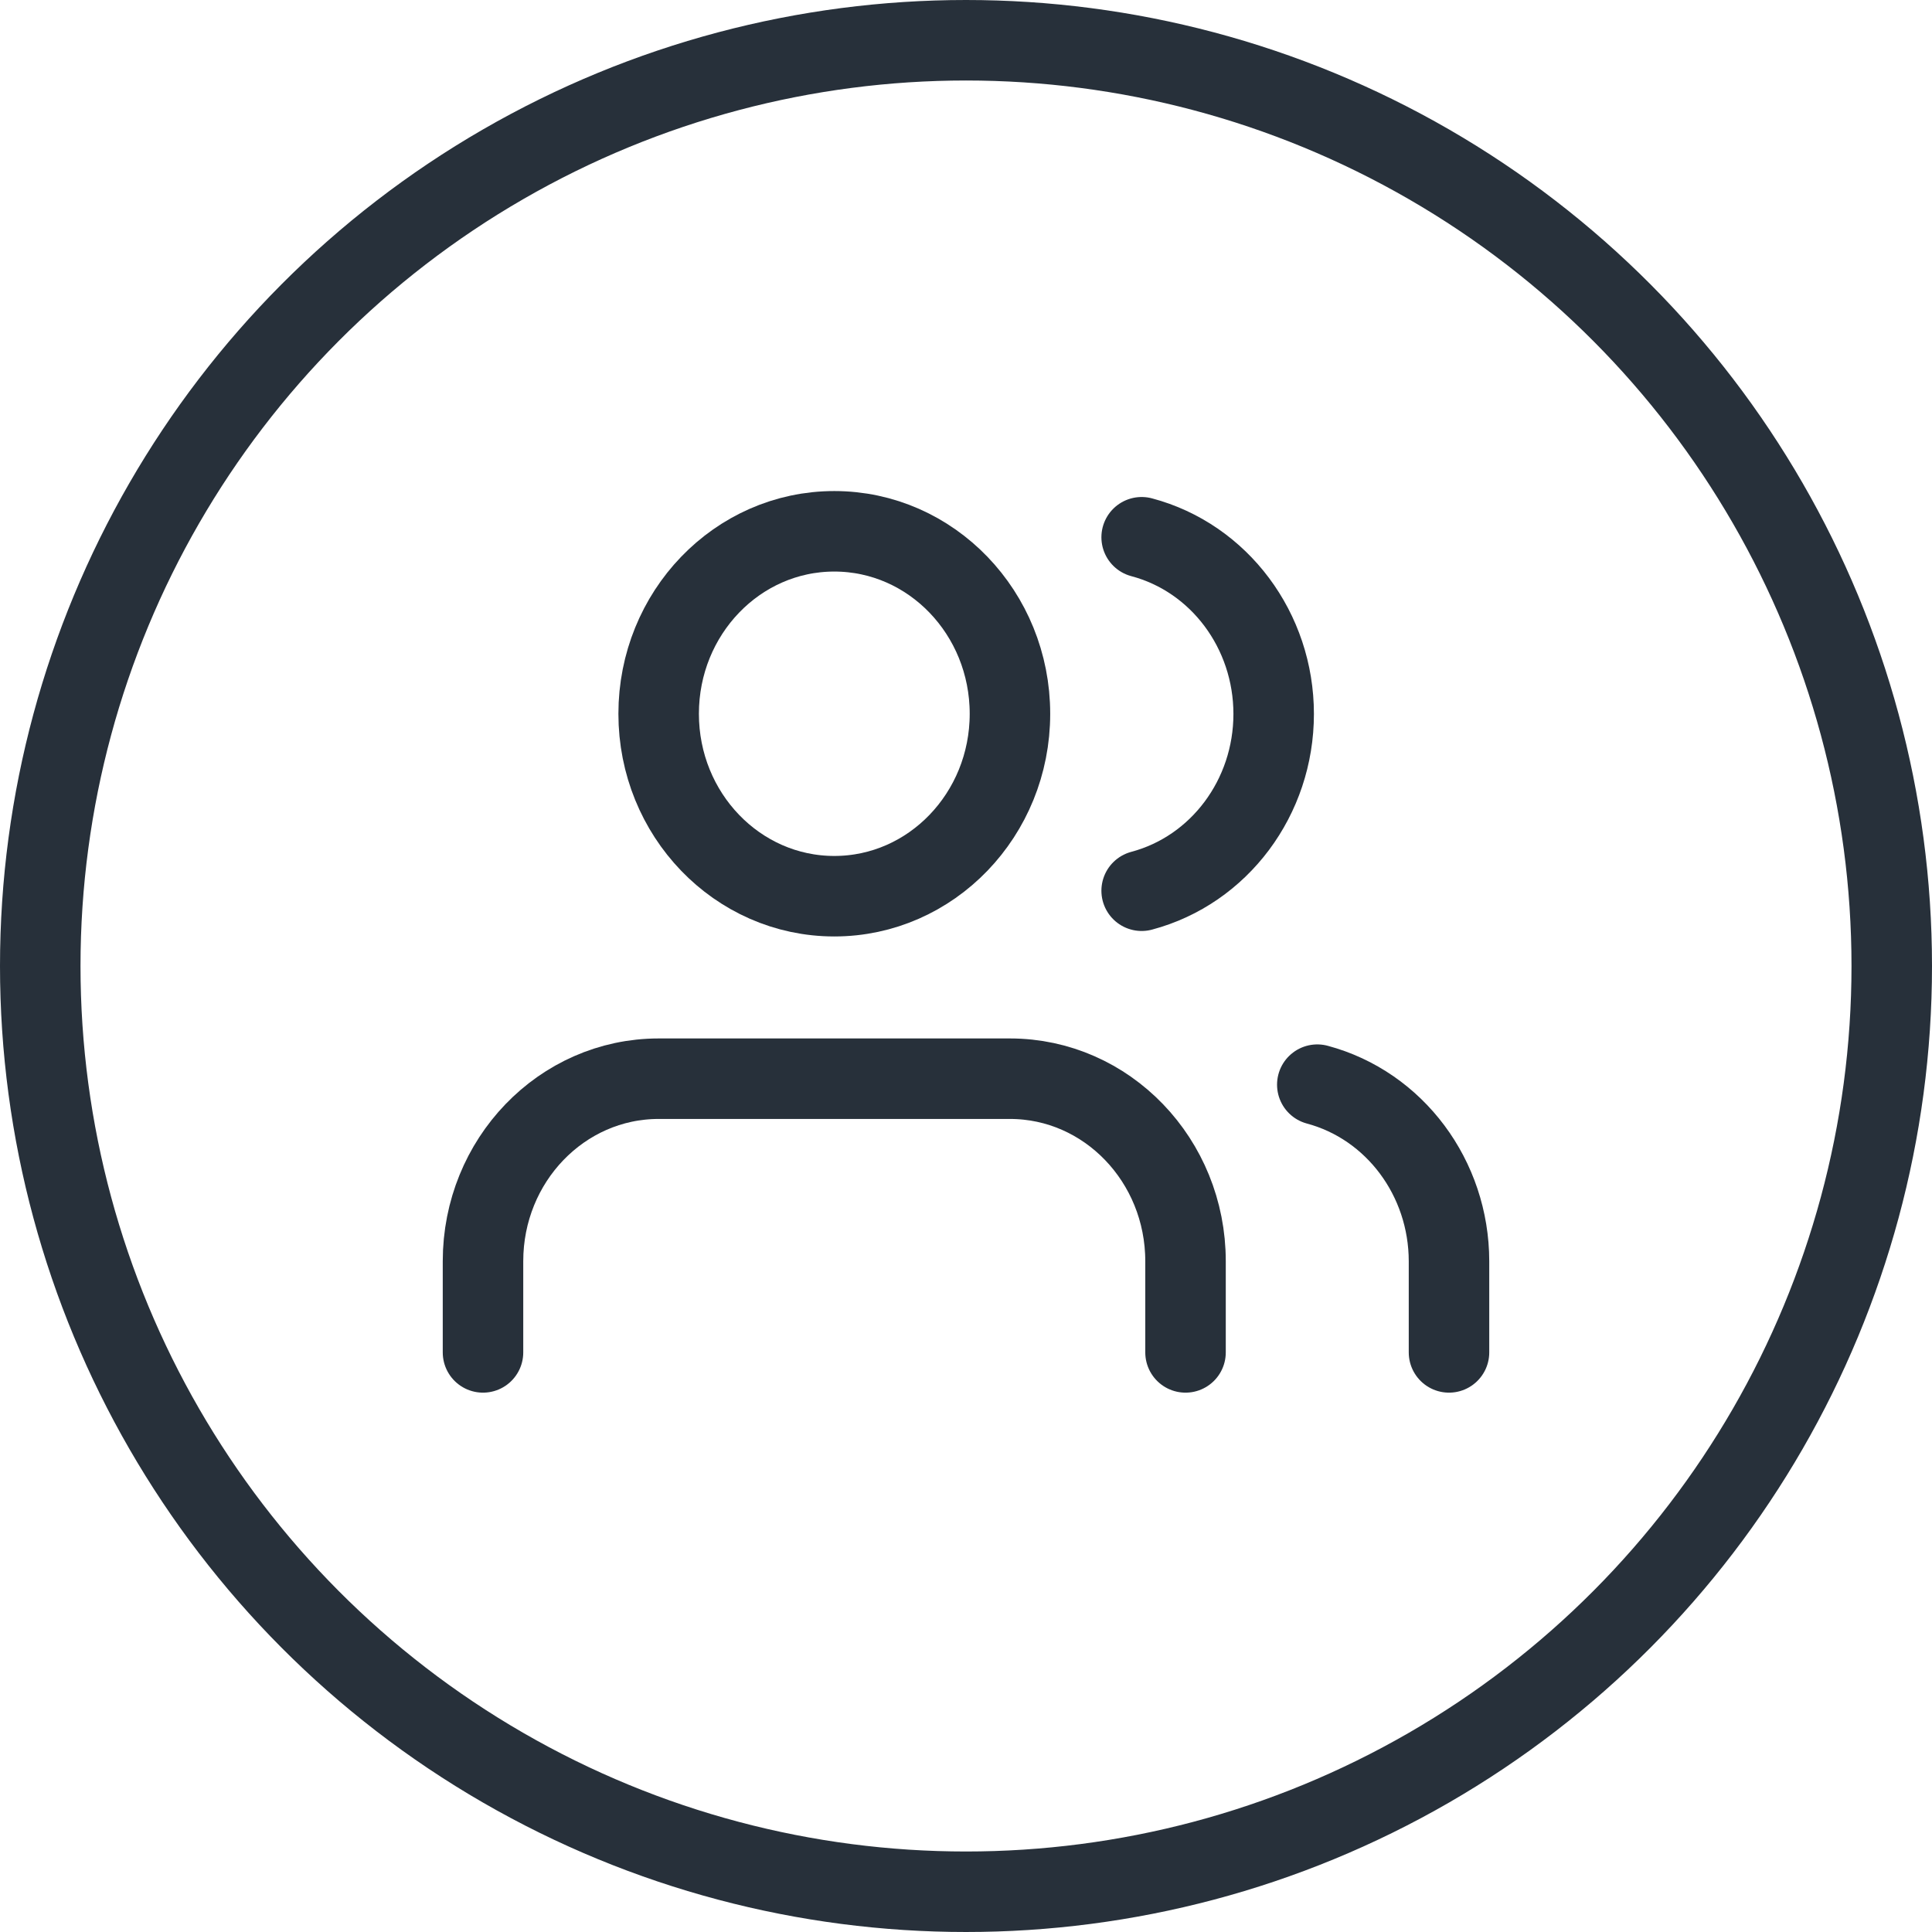
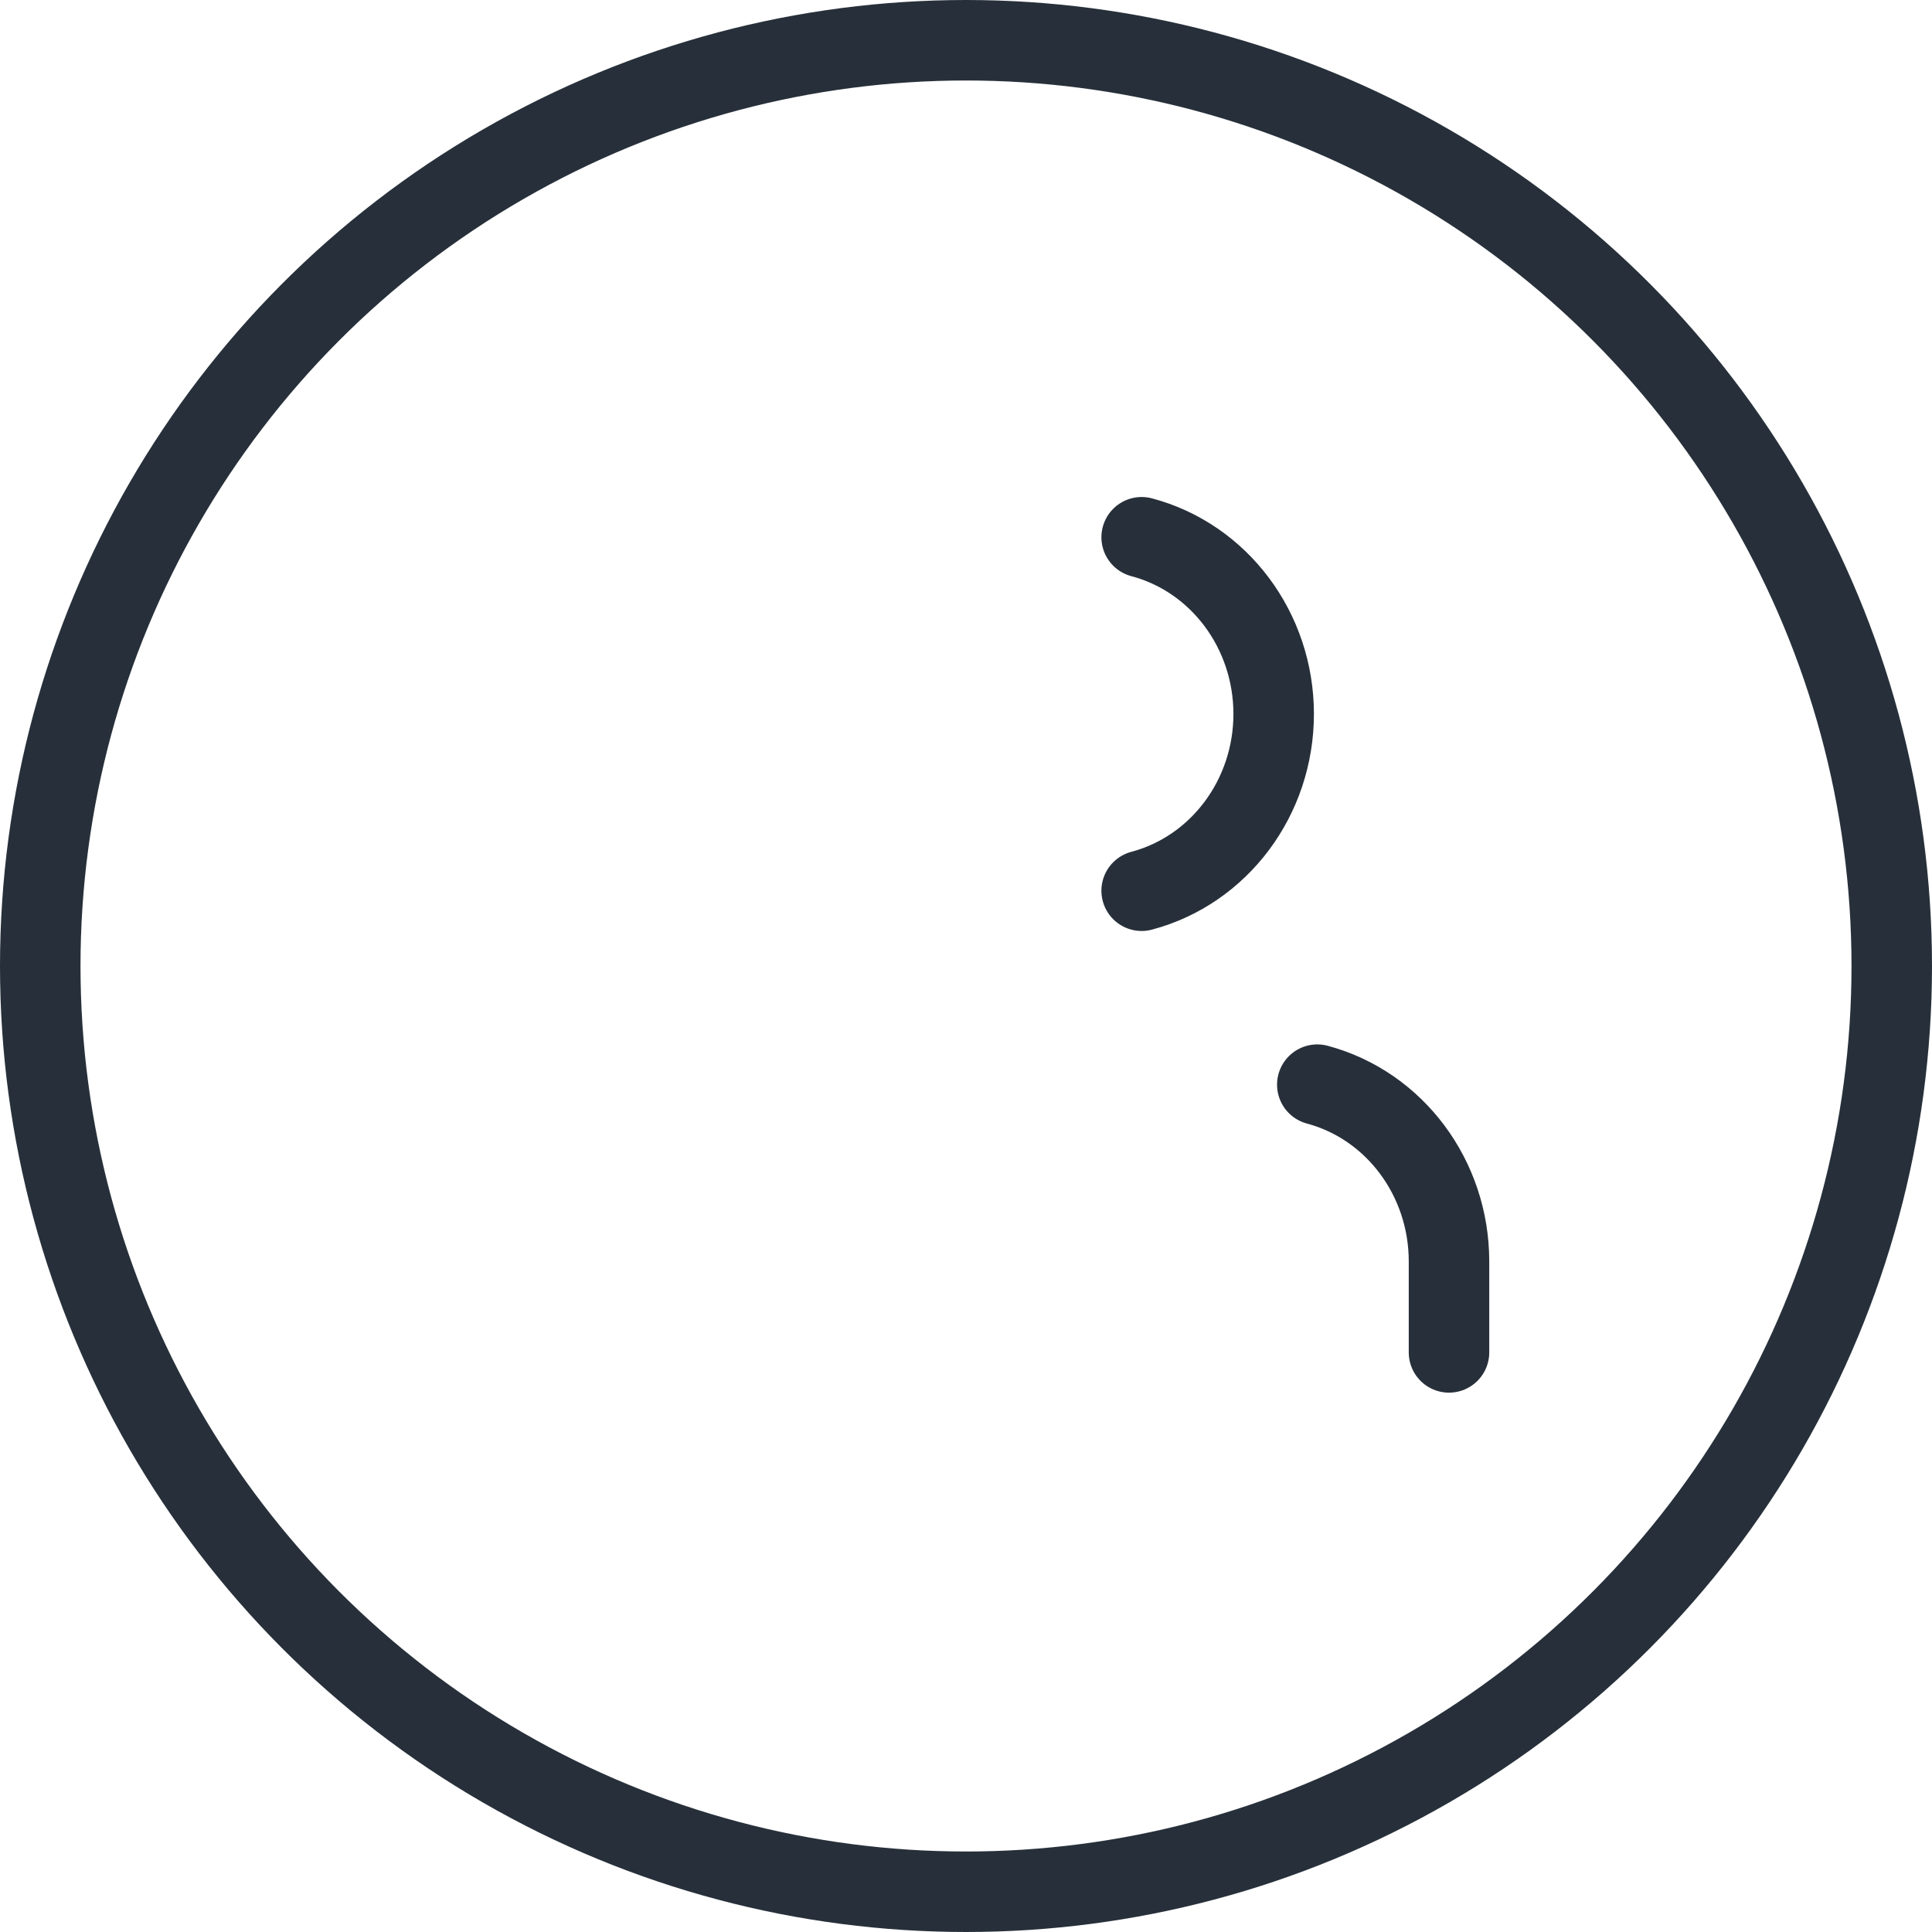
<svg xmlns="http://www.w3.org/2000/svg" width="24" height="24" viewBox="0 0 24 24" fill="none">
-   <path d="M14.727 16.8V15.667C14.727 14.415 13.75 13.4 12.546 13.4H8.182C6.977 13.4 6 14.415 6 15.667V16.8" stroke="#27303A" stroke-linecap="round" />
-   <path fill-rule="evenodd" clip-rule="evenodd" d="M10.364 11.133C11.569 11.133 12.546 10.118 12.546 8.867C12.546 7.615 11.569 6.6 10.364 6.6C9.159 6.6 8.182 7.615 8.182 8.867C8.182 10.118 9.159 11.133 10.364 11.133Z" stroke="#27303A" stroke-linecap="round" />
  <path d="M18 16.8V15.667C17.999 14.634 17.326 13.732 16.364 13.474" stroke="#27303A" stroke-linecap="round" />
  <path d="M14.182 6.674C15.147 6.93 15.822 7.834 15.822 8.869C15.822 9.905 15.147 10.808 14.182 11.065" stroke="#27303A" stroke-linecap="round" />
  <circle cx="12" cy="12" r="11.5" stroke="#27303A" stroke-linecap="round" />
</svg>